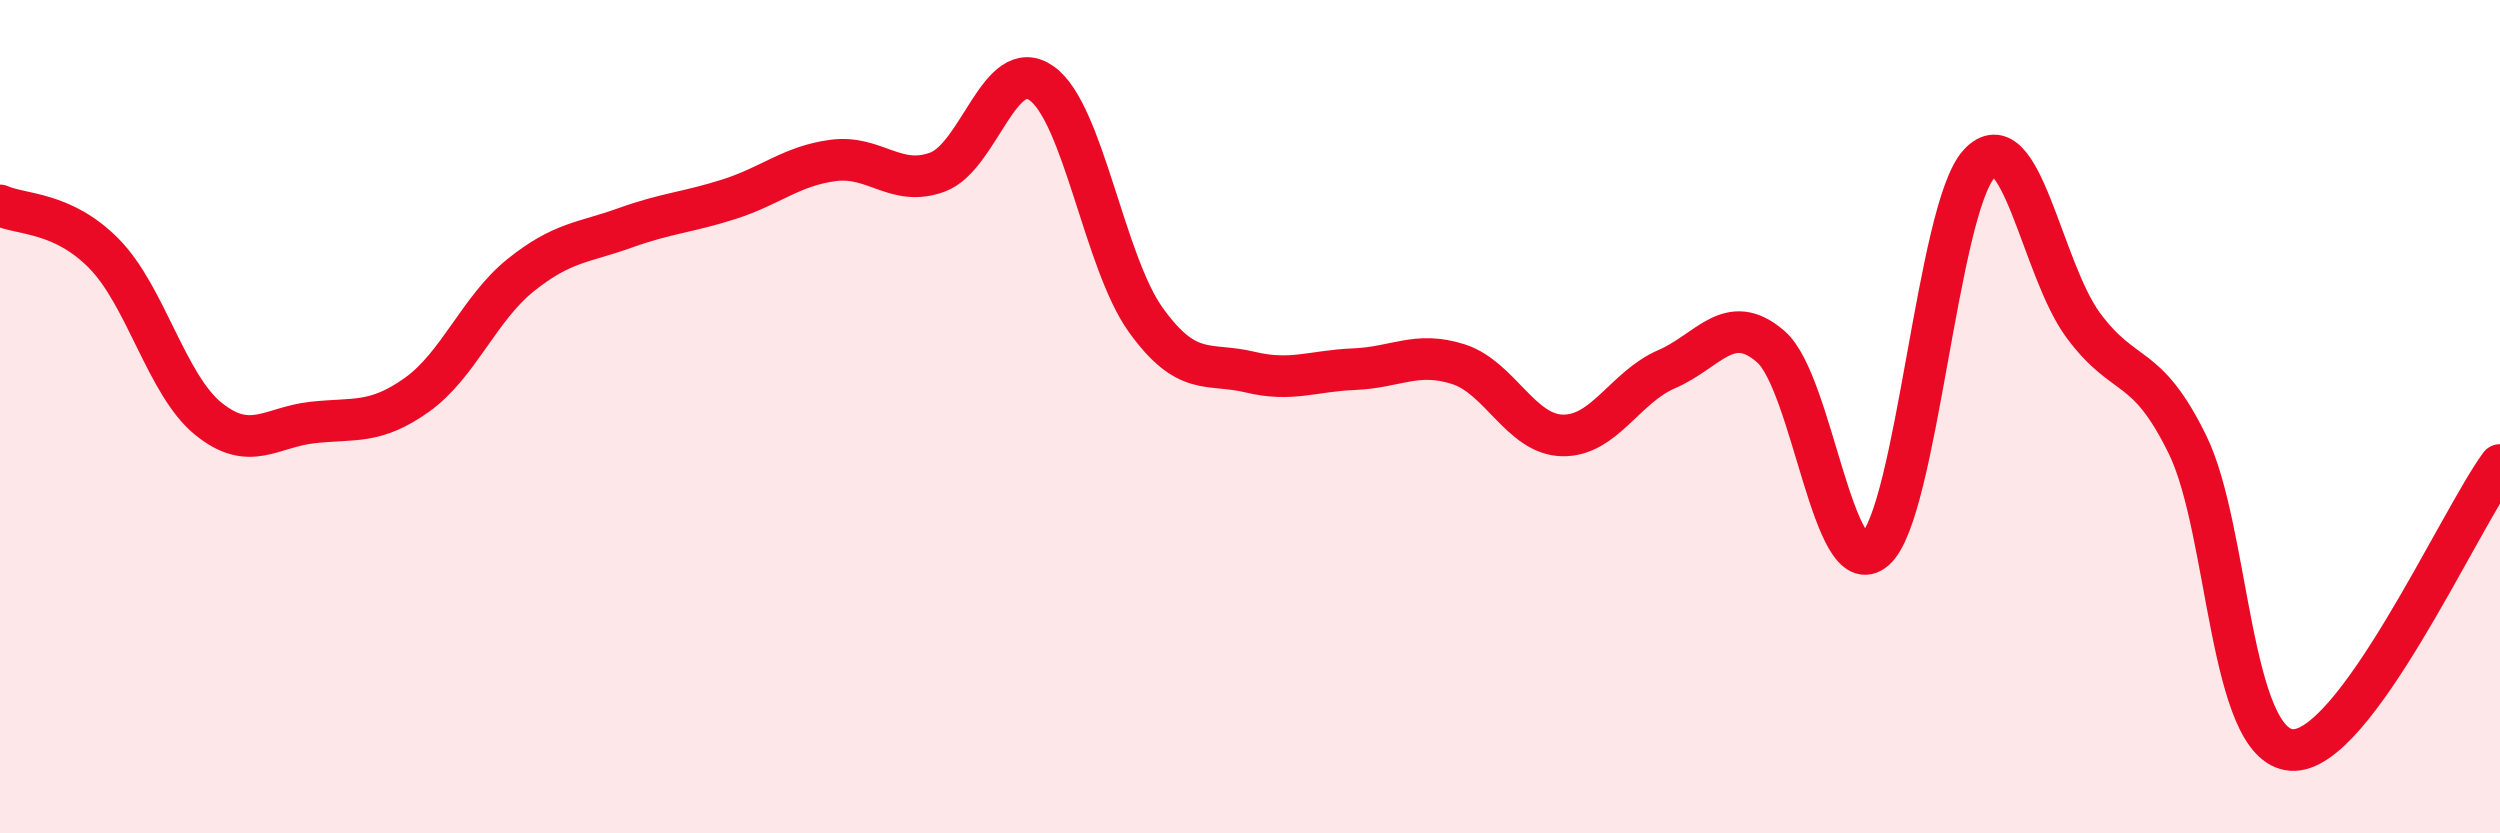
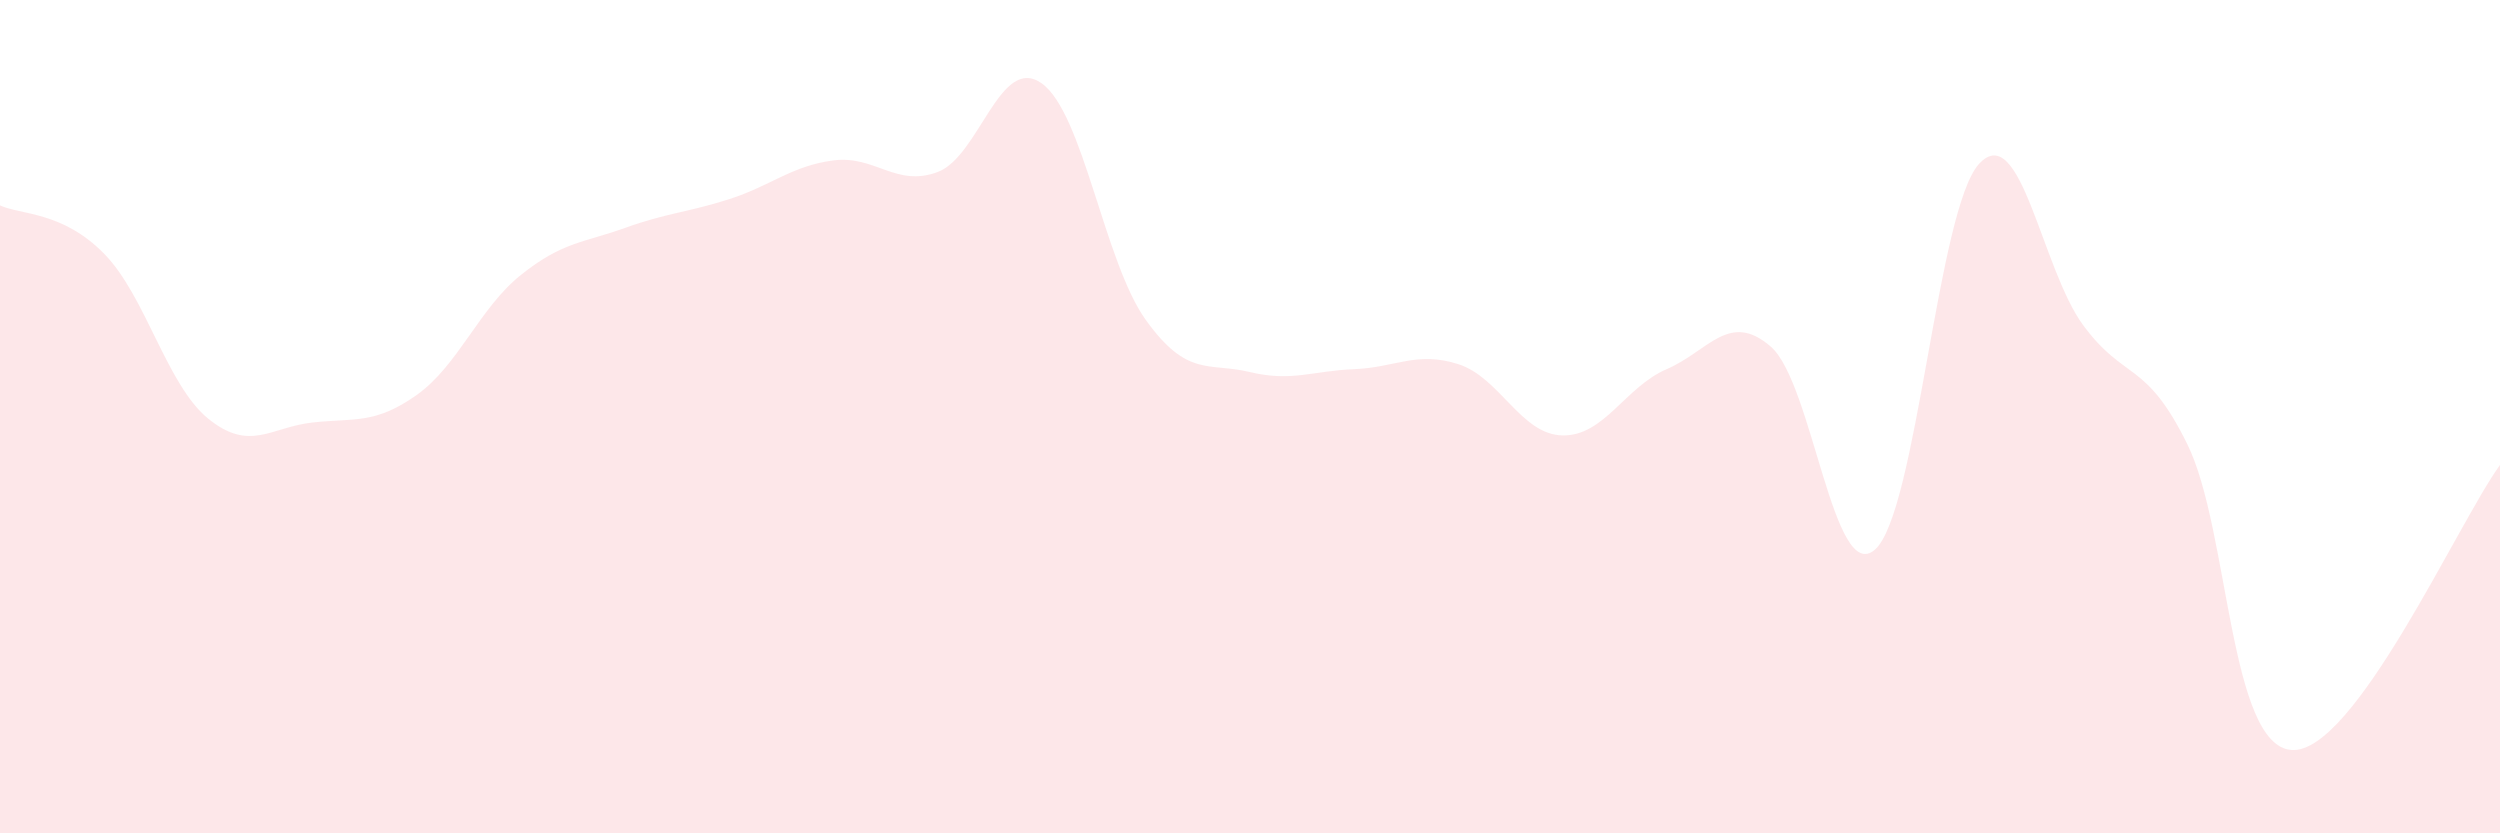
<svg xmlns="http://www.w3.org/2000/svg" width="60" height="20" viewBox="0 0 60 20">
  <path d="M 0,4.93 C 0.5,5.16 1.5,5.07 2.5,6.09 C 3.5,7.11 4,9.24 5,10.05 C 6,10.86 6.5,10.25 7.5,10.14 C 8.5,10.03 9,10.19 10,9.48 C 11,8.77 11.5,7.4 12.5,6.6 C 13.5,5.8 14,5.83 15,5.47 C 16,5.11 16.5,5.1 17.5,4.78 C 18.5,4.46 19,3.98 20,3.85 C 21,3.72 21.5,4.5 22.5,4.13 C 23.5,3.76 24,1.29 25,2 C 26,2.71 26.5,6.29 27.5,7.68 C 28.5,9.07 29,8.69 30,8.93 C 31,9.17 31.5,8.9 32.5,8.86 C 33.5,8.82 34,8.42 35,8.74 C 36,9.06 36.5,10.43 37.5,10.45 C 38.5,10.47 39,9.29 40,8.86 C 41,8.43 41.5,7.45 42.5,8.32 C 43.5,9.19 44,14.07 45,13.19 C 46,12.31 46.5,5.01 47.5,3.93 C 48.5,2.85 49,6.46 50,7.81 C 51,9.16 51.5,8.63 52.5,10.67 C 53.5,12.71 53.5,17.9 55,18 C 56.5,18.1 59,12.53 60,11.16L60 20L0 20Z" fill="#EB0A25" opacity="0.1" stroke-linecap="round" stroke-linejoin="round" />
-   <path d="M 0,4.93 C 0.5,5.16 1.5,5.07 2.5,6.09 C 3.5,7.11 4,9.24 5,10.05 C 6,10.86 6.5,10.25 7.5,10.14 C 8.5,10.03 9,10.19 10,9.48 C 11,8.77 11.5,7.4 12.5,6.6 C 13.5,5.8 14,5.83 15,5.47 C 16,5.11 16.5,5.1 17.5,4.78 C 18.5,4.46 19,3.98 20,3.85 C 21,3.72 21.5,4.5 22.5,4.13 C 23.5,3.76 24,1.29 25,2 C 26,2.71 26.5,6.29 27.5,7.68 C 28.5,9.07 29,8.69 30,8.93 C 31,9.17 31.5,8.9 32.5,8.86 C 33.5,8.82 34,8.42 35,8.74 C 36,9.06 36.5,10.43 37.5,10.45 C 38.5,10.47 39,9.29 40,8.86 C 41,8.43 41.5,7.45 42.5,8.32 C 43.5,9.19 44,14.07 45,13.19 C 46,12.31 46.5,5.01 47.5,3.93 C 48.5,2.85 49,6.46 50,7.81 C 51,9.16 51.5,8.63 52.5,10.67 C 53.5,12.71 53.5,17.9 55,18 C 56.5,18.1 59,12.53 60,11.16" stroke="#EB0A25" stroke-width="1" fill="none" stroke-linecap="round" stroke-linejoin="round" />
</svg>